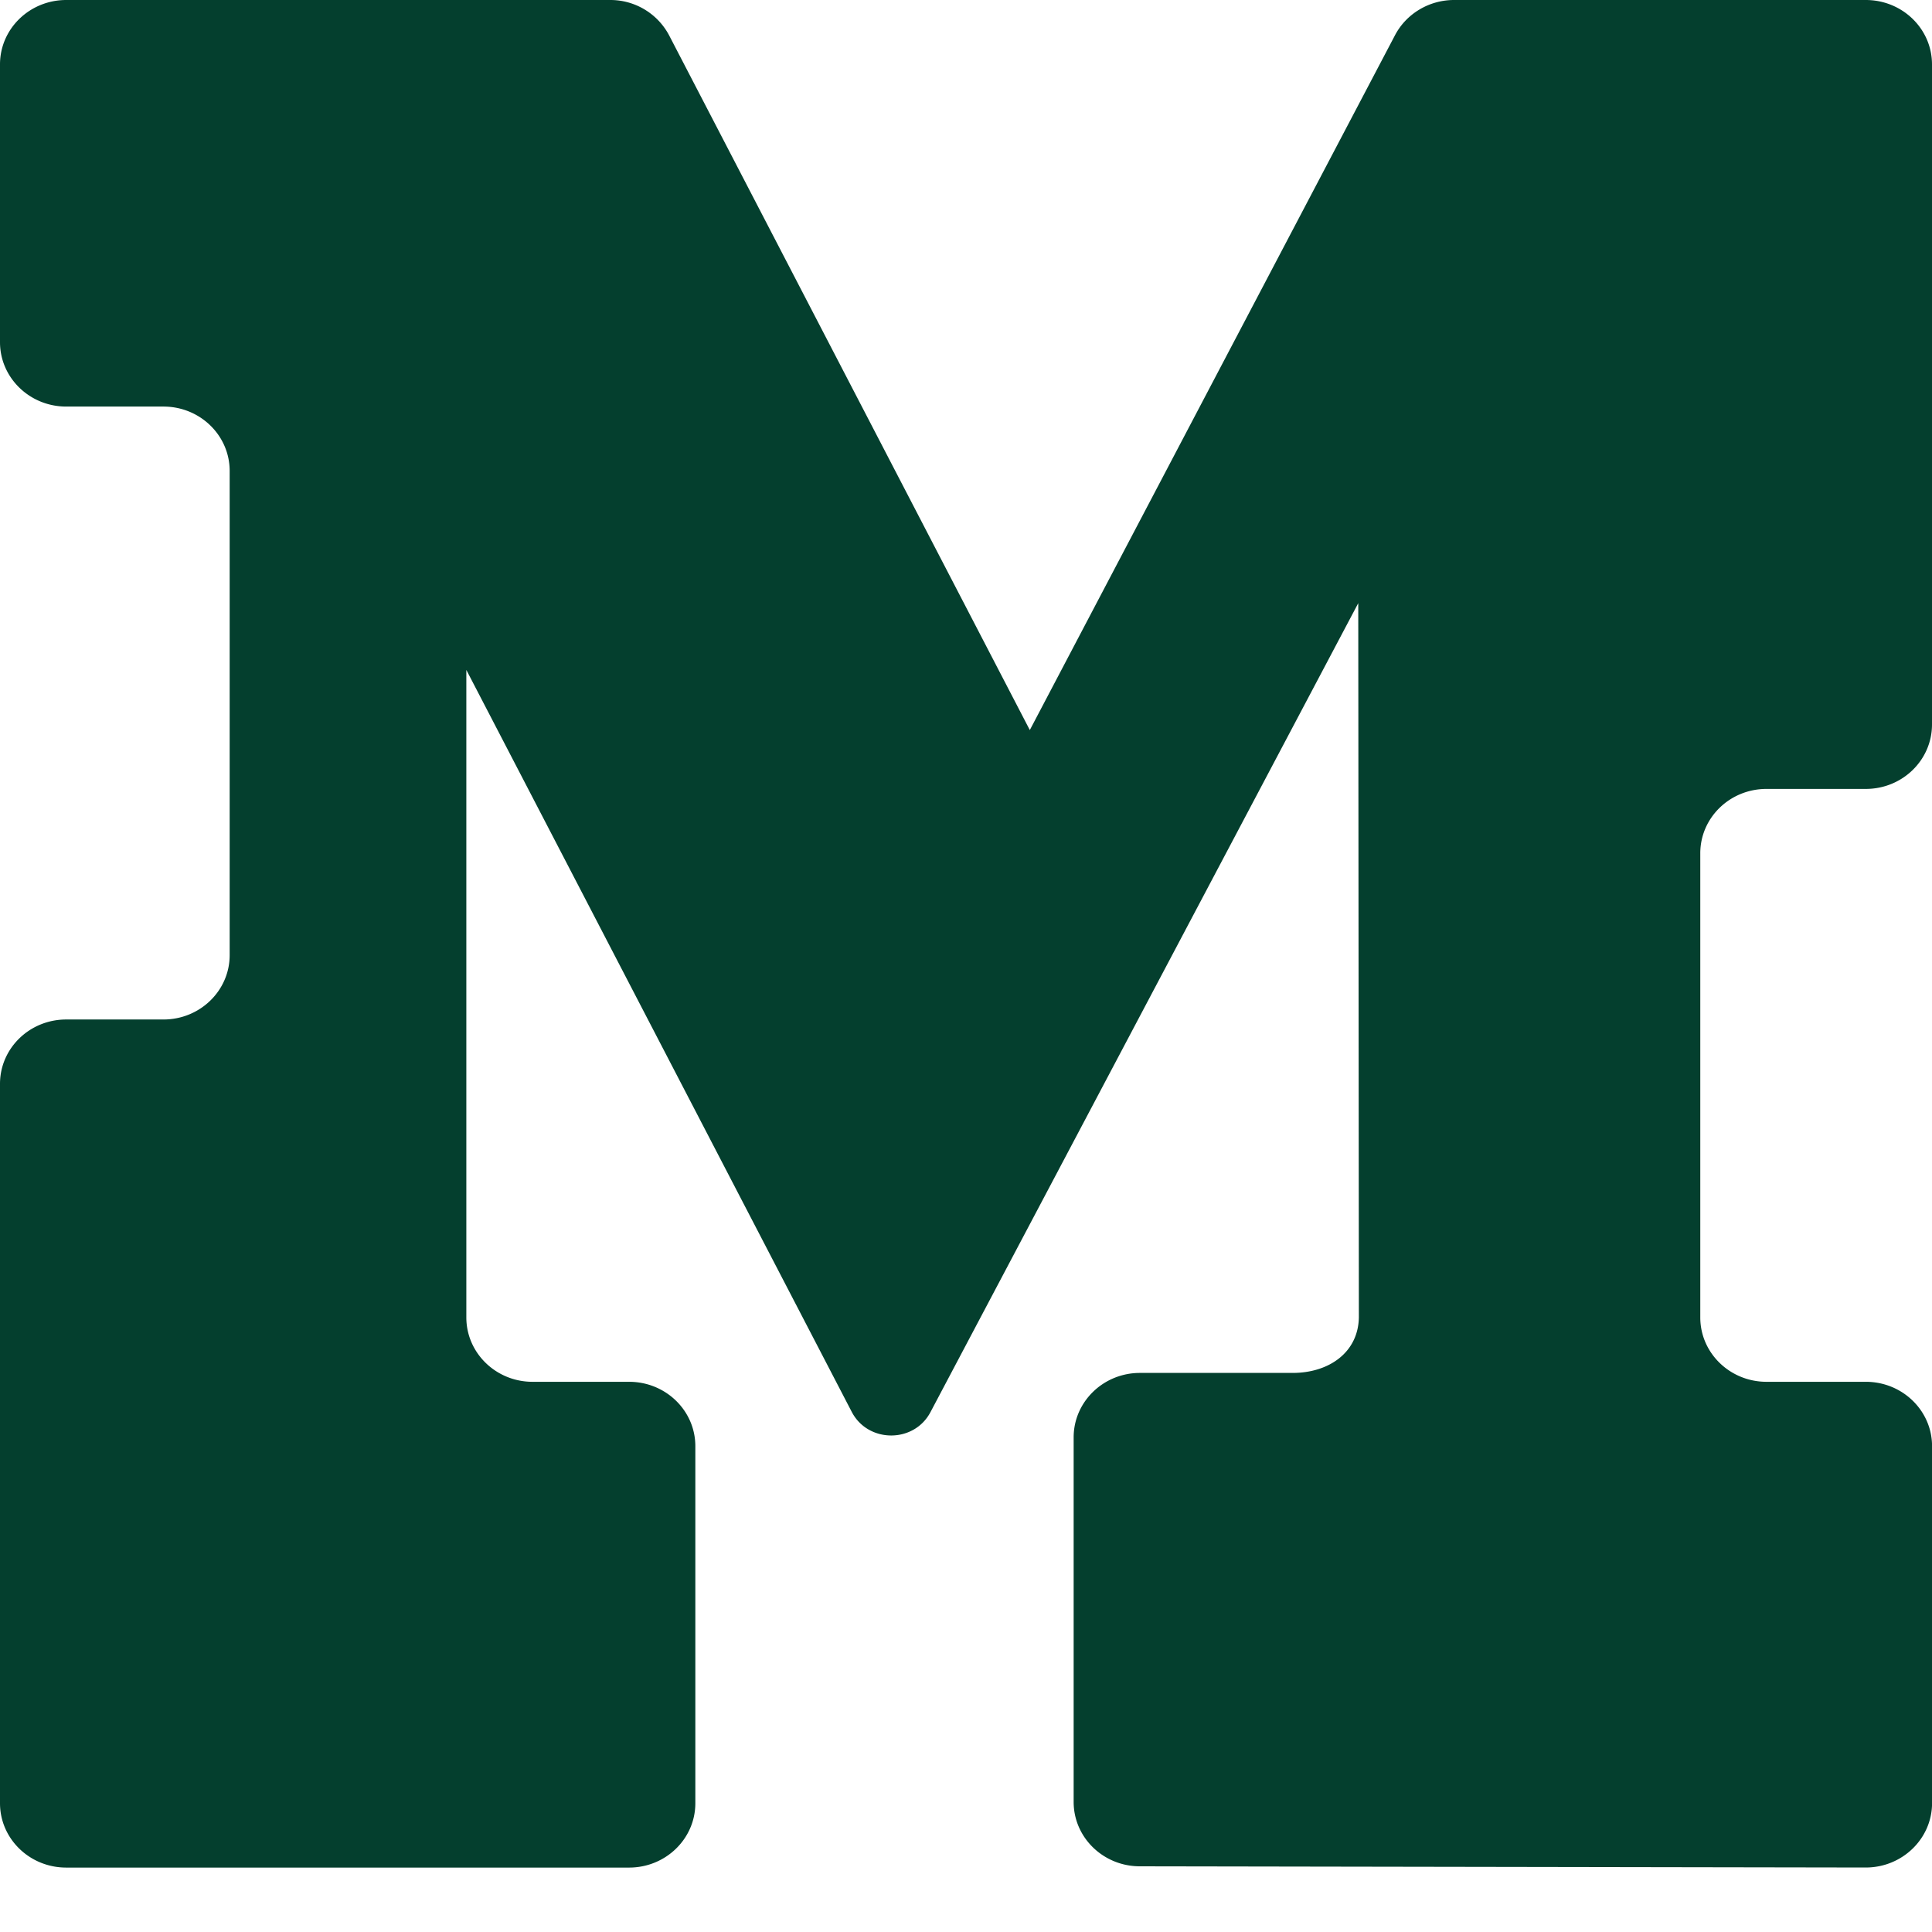
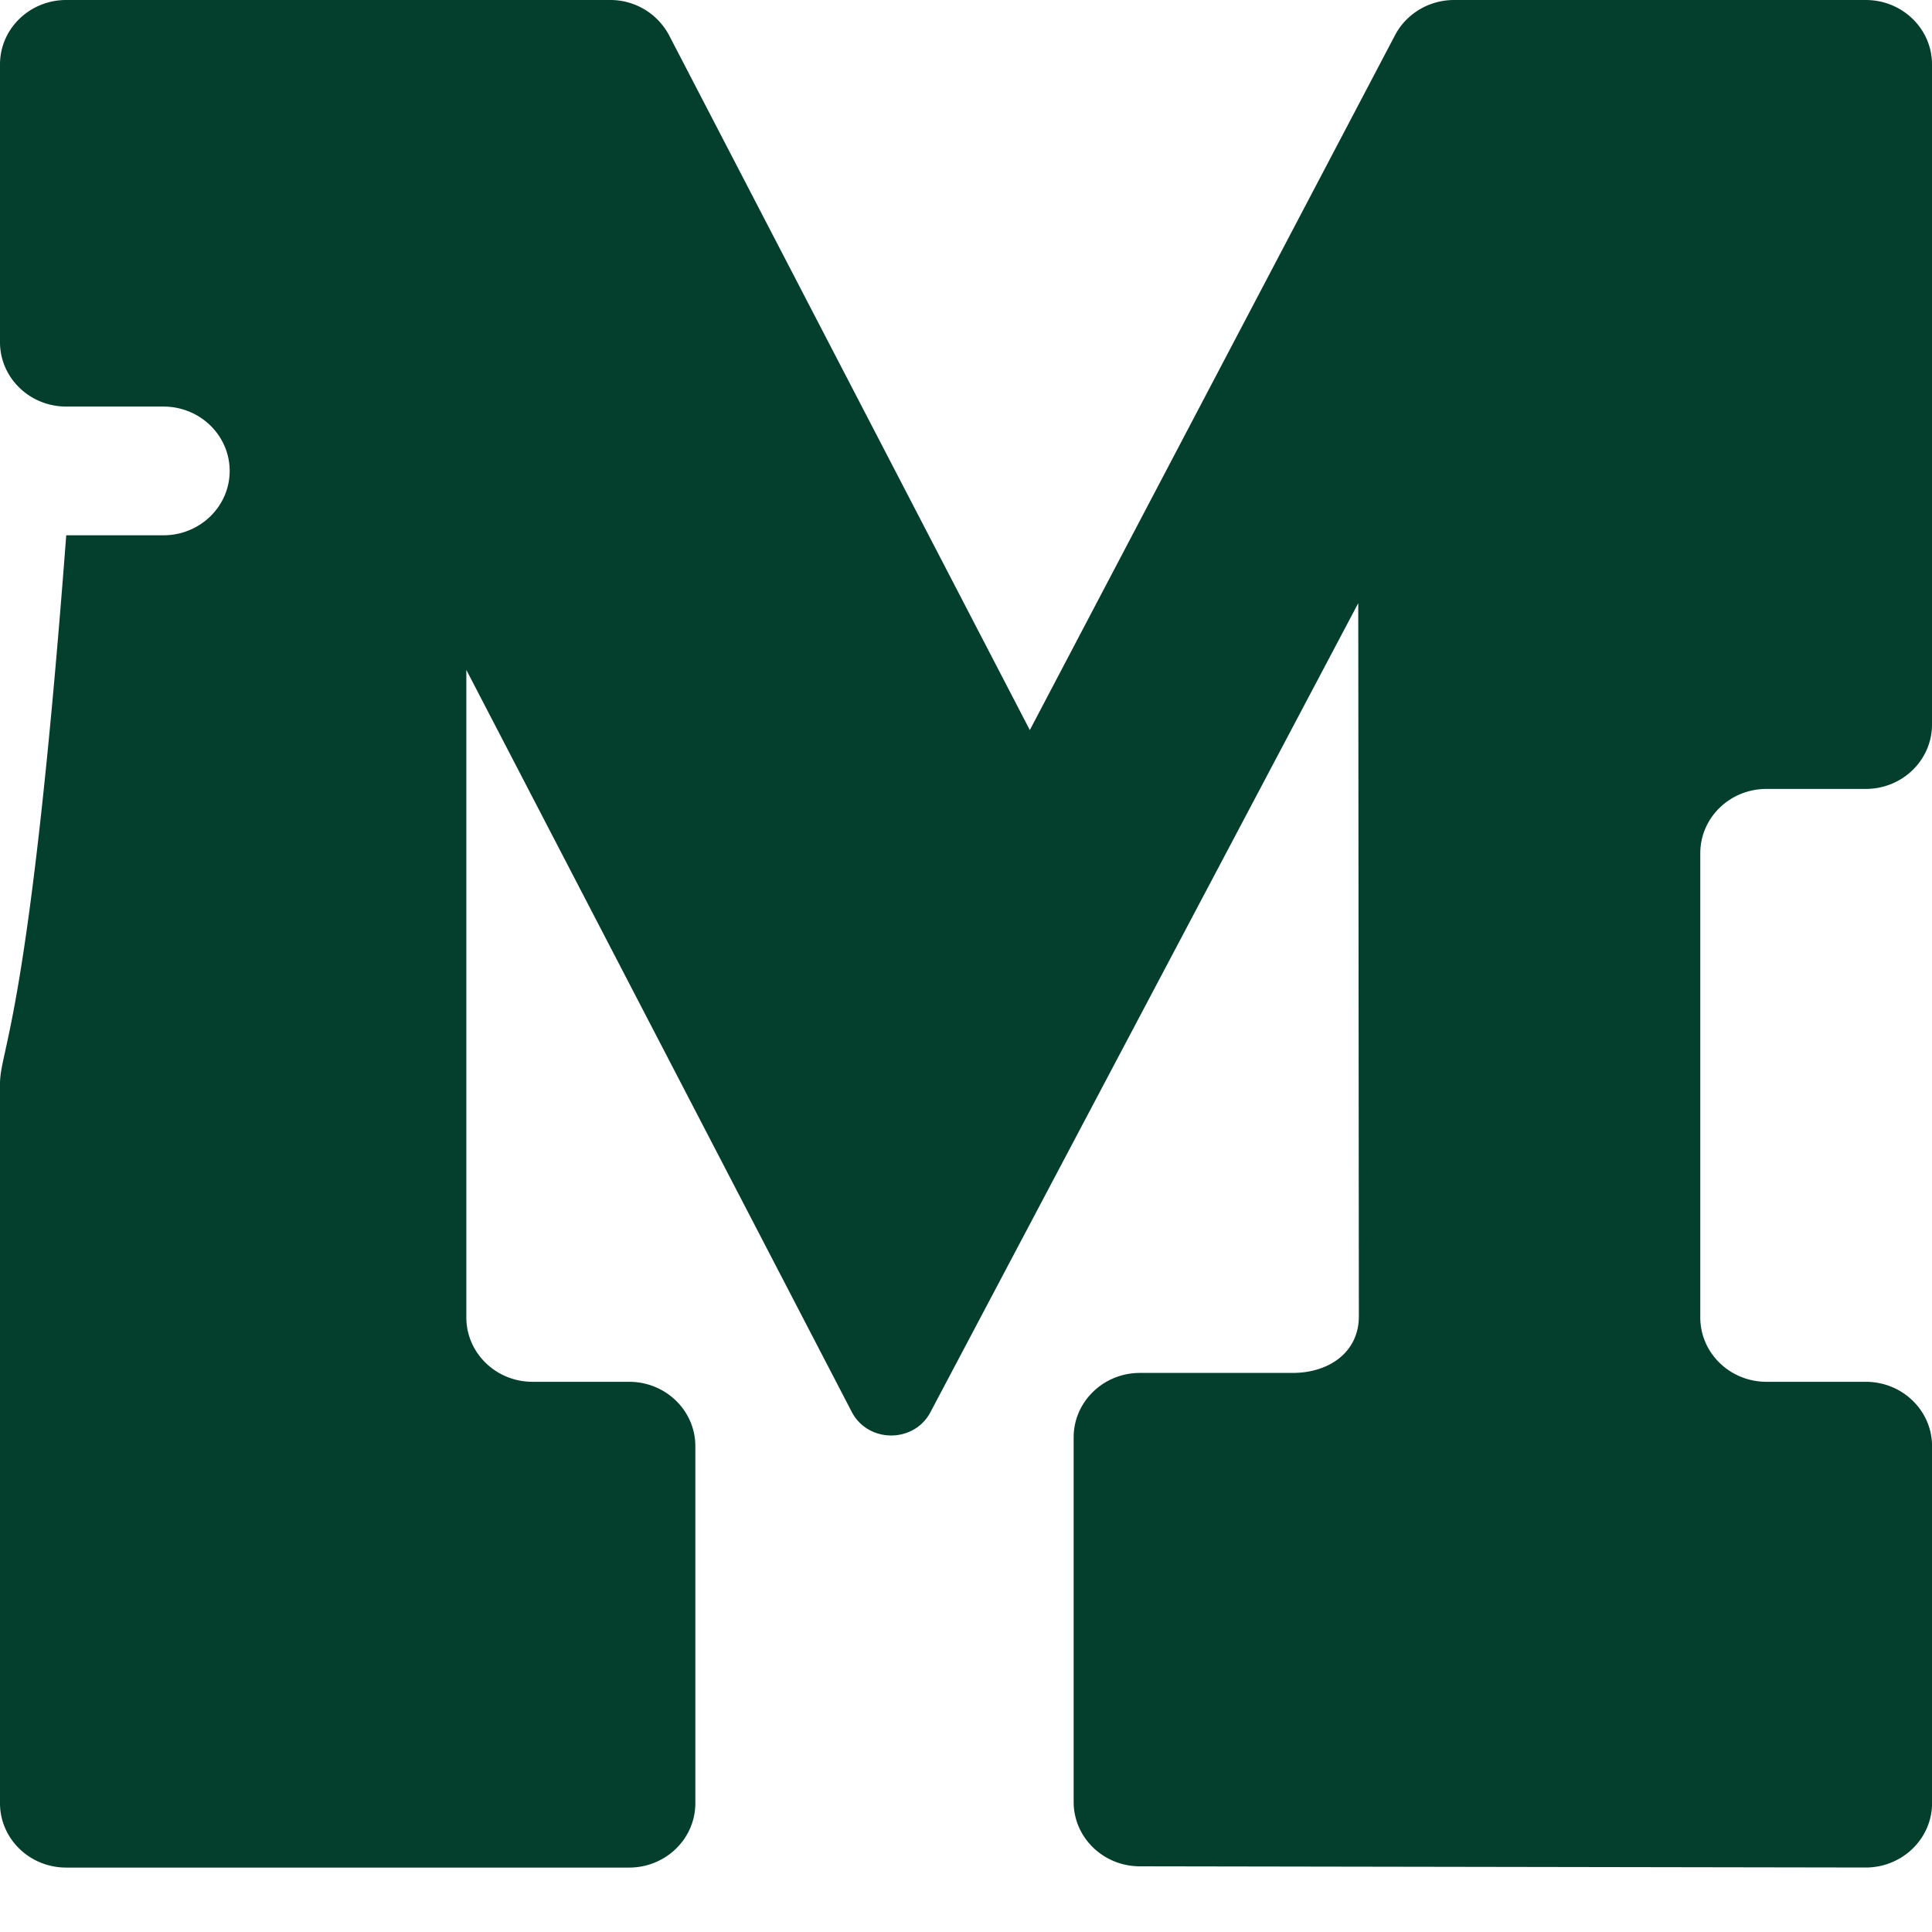
<svg xmlns="http://www.w3.org/2000/svg" width="32" height="32" fill="none">
-   <path fill="#043F2E" d="m22.497 9.99.01 11.83c-.01.583-.498.92-1.097.92H18.88c-.606 0-1.097.479-1.097 1.067v6.039c0 .588.49 1.065 1.095 1.066l12.024.02c.606 0 1.099-.478 1.099-1.067v-5.912c0-.589-.491-1.066-1.097-1.066h-1.645c-.606 0-1.097-.478-1.097-1.066v-7.688c0-.59.491-1.066 1.097-1.066h1.645C31.509 13.067 32 12.59 32 12V1.066C32 .478 31.51 0 30.903 0h-6.82c-.41 0-.788.225-.976.581l-6.05 11.511L11.083.586A1.1 1.1 0 0 0 10.103 0H1.097C.49 0 0 .478 0 1.066v4.602c0 .588.491 1.066 1.097 1.066h1.61c.606 0 1.097.477 1.097 1.066v8.02c0 .588-.491 1.066-1.097 1.066h-1.61C.49 16.886 0 17.363 0 17.952v11.915c0 .589.491 1.066 1.097 1.066h9.323c.606 0 1.097-.477 1.097-1.066v-5.914c0-.589-.491-1.066-1.097-1.066h-1.6c-.605 0-1.096-.478-1.096-1.066V11.096l6.384 12.29c.27.518 1.03.521 1.303.004l7.086-13.4Z" />
+   <path fill="#043F2E" d="m22.497 9.99.01 11.83c-.01.583-.498.92-1.097.92H18.88c-.606 0-1.097.479-1.097 1.067v6.039c0 .588.49 1.065 1.095 1.066l12.024.02c.606 0 1.099-.478 1.099-1.067v-5.912c0-.589-.491-1.066-1.097-1.066h-1.645c-.606 0-1.097-.478-1.097-1.066v-7.688c0-.59.491-1.066 1.097-1.066h1.645C31.509 13.067 32 12.59 32 12V1.066C32 .478 31.51 0 30.903 0h-6.82c-.41 0-.788.225-.976.581l-6.05 11.511L11.083.586A1.1 1.1 0 0 0 10.103 0H1.097C.49 0 0 .478 0 1.066v4.602c0 .588.491 1.066 1.097 1.066h1.61c.606 0 1.097.477 1.097 1.066c0 .588-.491 1.066-1.097 1.066h-1.61C.49 16.886 0 17.363 0 17.952v11.915c0 .589.491 1.066 1.097 1.066h9.323c.606 0 1.097-.477 1.097-1.066v-5.914c0-.589-.491-1.066-1.097-1.066h-1.6c-.605 0-1.096-.478-1.096-1.066V11.096l6.384 12.29c.27.518 1.03.521 1.303.004l7.086-13.4Z" />
</svg>